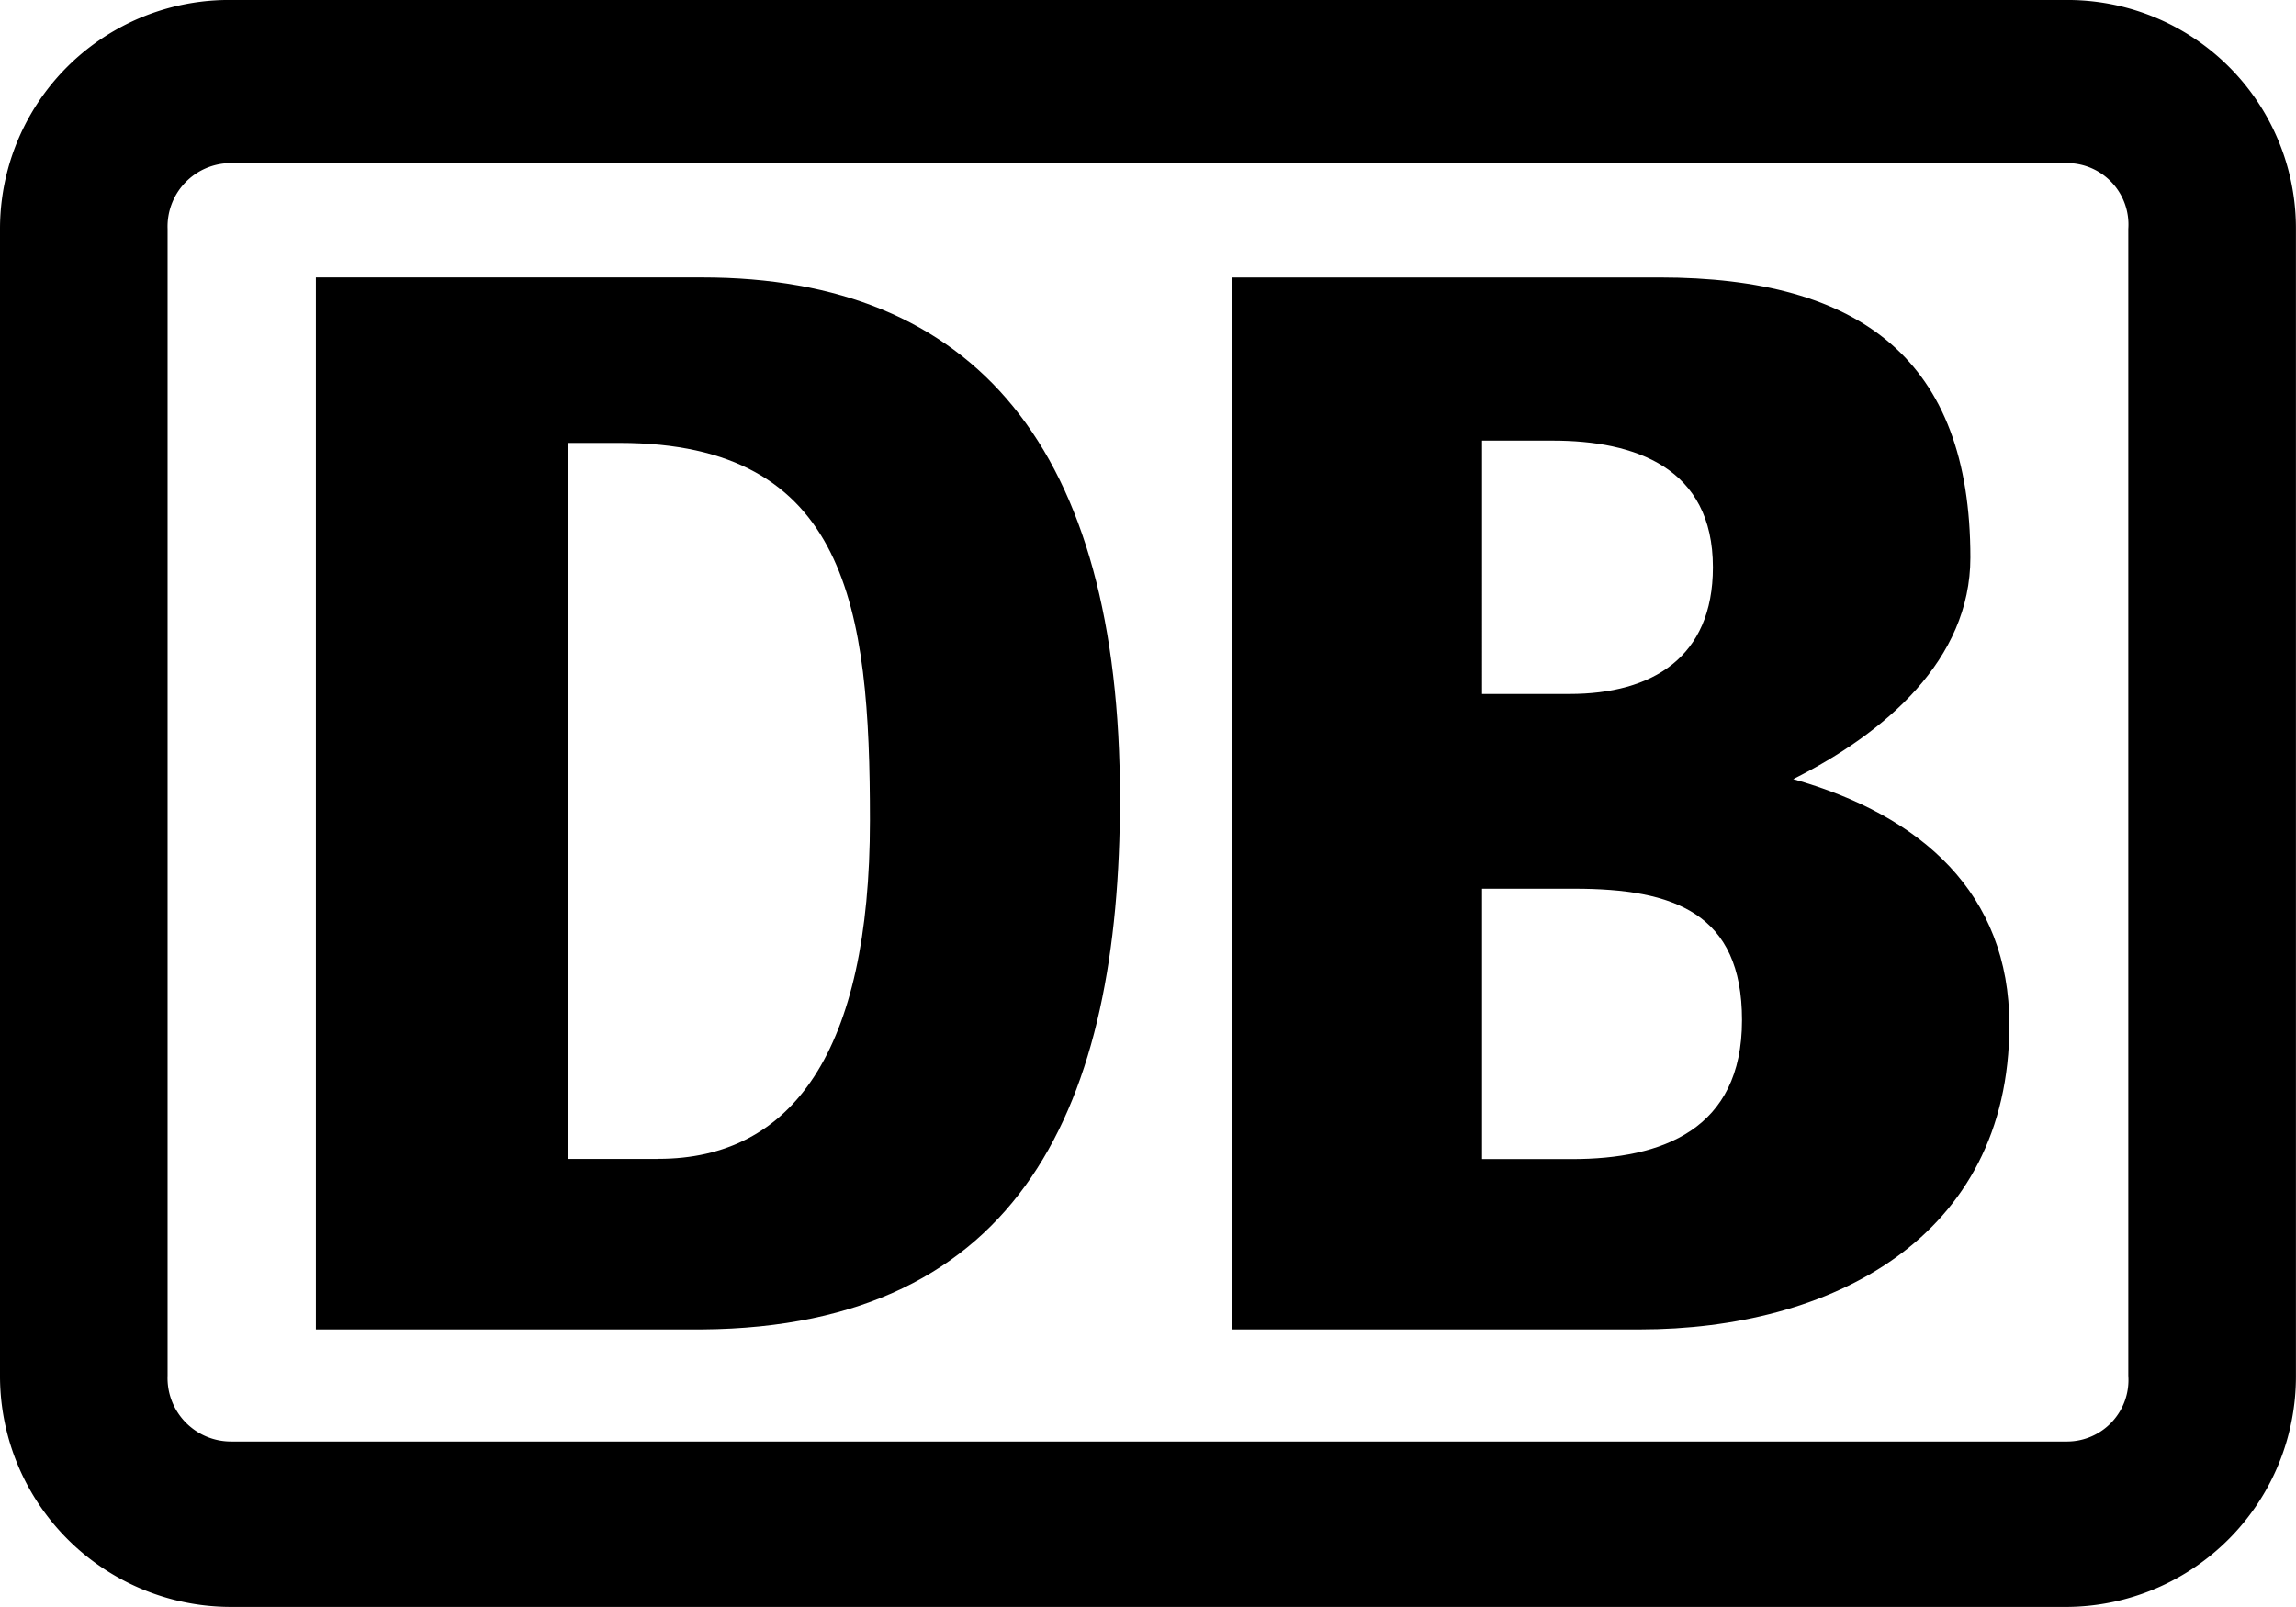
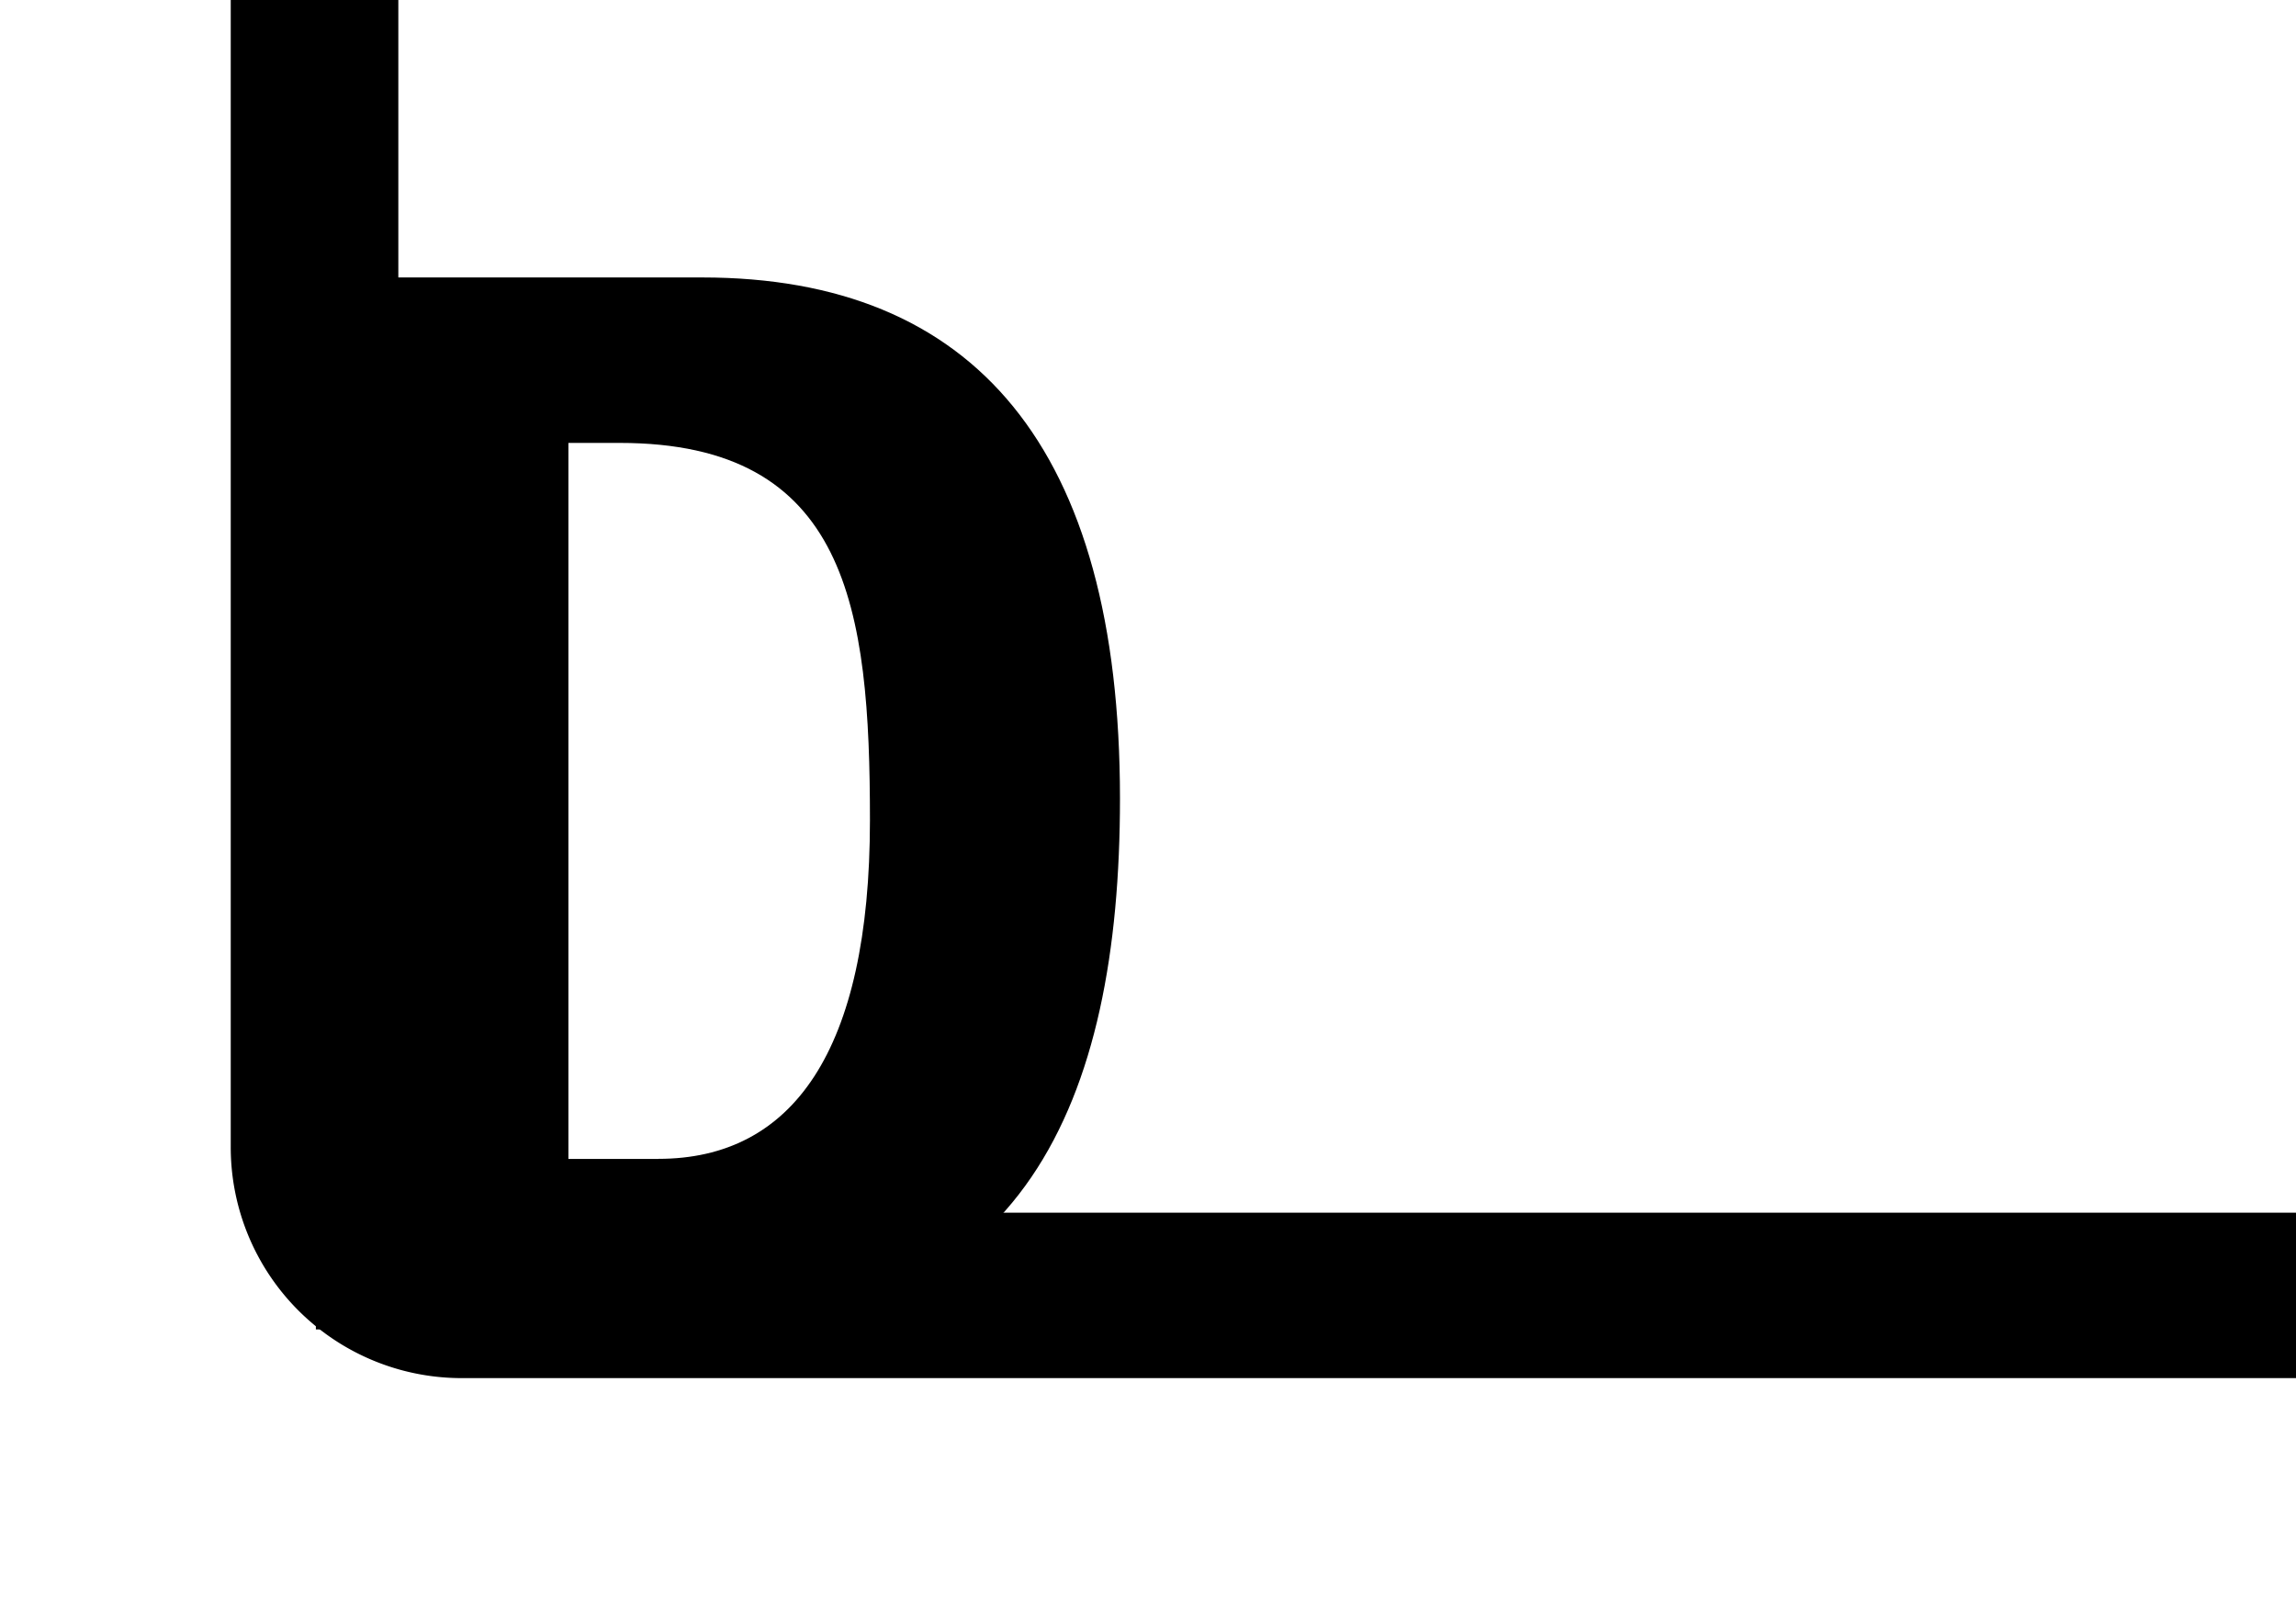
<svg xmlns="http://www.w3.org/2000/svg" height="68.958" viewBox="0 0 98.513 68.958" width="98.513">
  <clipPath id="a">
    <path d="m0 23.465h98.513v-68.957h-98.513z" transform="translate(0 45.492)" />
  </clipPath>
  <g clip-path="url(#a)" transform="translate(0 -.001)">
-     <path d="m30.187 0h-78.81a9.821 9.821 0 0 0 -9.9 9.819v49.214a9.909 9.909 0 0 0 9.9 9.924h78.81a9.889 9.889 0 0 0 9.8-9.924v-49.214a9.8 9.8 0 0 0 -9.8-9.819m2.607 59.033a2.638 2.638 0 0 1 -2.607 2.825h-78.81a2.723 2.723 0 0 1 -2.709-2.825v-49.214a2.72 2.72 0 0 1 2.709-2.819h78.81a2.635 2.635 0 0 1 2.607 2.822z" transform="translate(58.523)" />
-     <path d="m8.2 7.325c3.95-1.984 7.6-5.117 7.6-9.507 0-8.466-4.688-12.018-13.342-12.018h-18.346v45.141h17.511c8.131 0 15.849-3.87 15.849-13.066 0-5.634-3.753-8.989-9.277-10.55m-13.348-14.525h3.026c3.539 0 6.88 1.152 6.88 5.436 0 3.87-2.607 5.436-6.15 5.436h-3.756zm3.861 30.829h-3.861v-11.6h3.964c4.273 0 7.19 1.046 7.19 5.64 0 4.705-3.432 5.962-7.293 5.962" transform="translate(68.742 26.108)" />
+     <path d="m30.187 0h-78.81v49.214a9.909 9.909 0 0 0 9.9 9.924h78.81a9.889 9.889 0 0 0 9.8-9.924v-49.214a9.8 9.8 0 0 0 -9.8-9.819m2.607 59.033a2.638 2.638 0 0 1 -2.607 2.825h-78.81a2.723 2.723 0 0 1 -2.709-2.825v-49.214a2.72 2.72 0 0 1 2.709-2.819h78.81a2.635 2.635 0 0 1 2.607 2.822z" transform="translate(58.523)" />
    <path d="m5.64 0h-16.575v45.142h16.575c13.76-.11 17.926-9.717 17.926-22.782 0-15.045-6.249-22.36-17.926-22.36m-1.879 37.827h-3.861v-30.727h2.2c9.792 0 10.738 7.1 10.738 16.193 0 9.93-3.341 14.529-9.075 14.529" transform="translate(24.488 11.907)" />
  </g>
</svg>